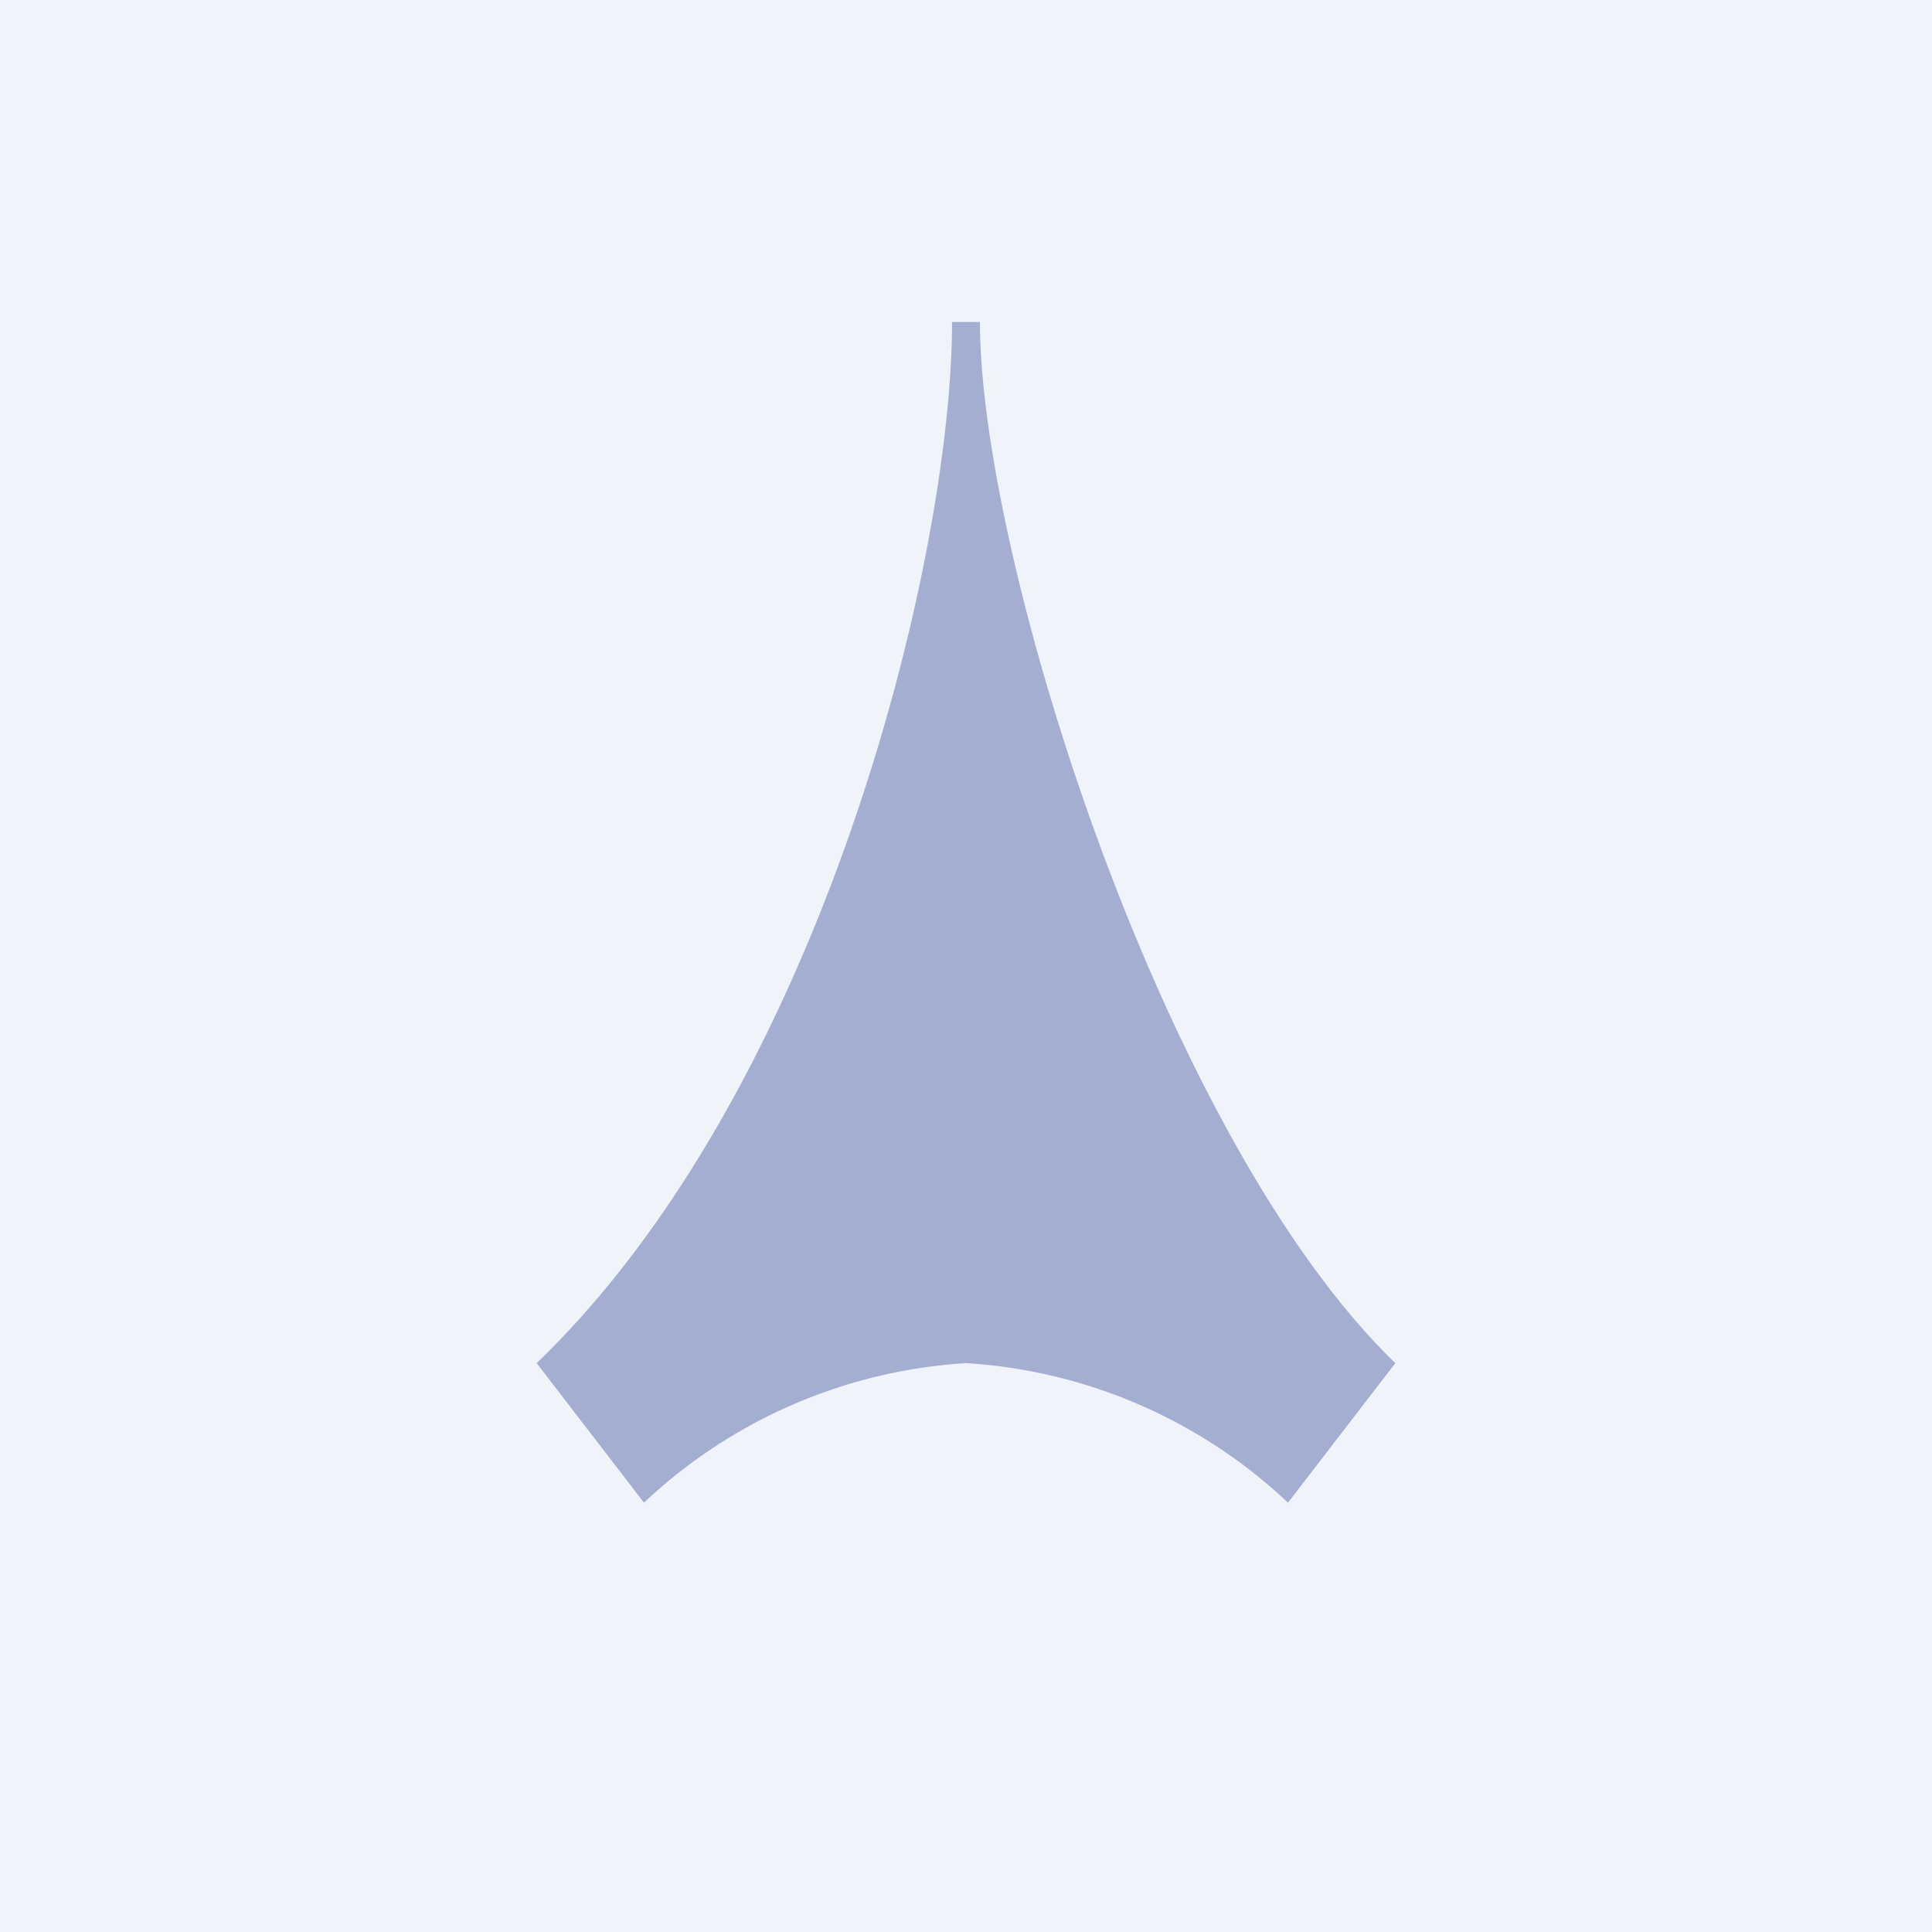
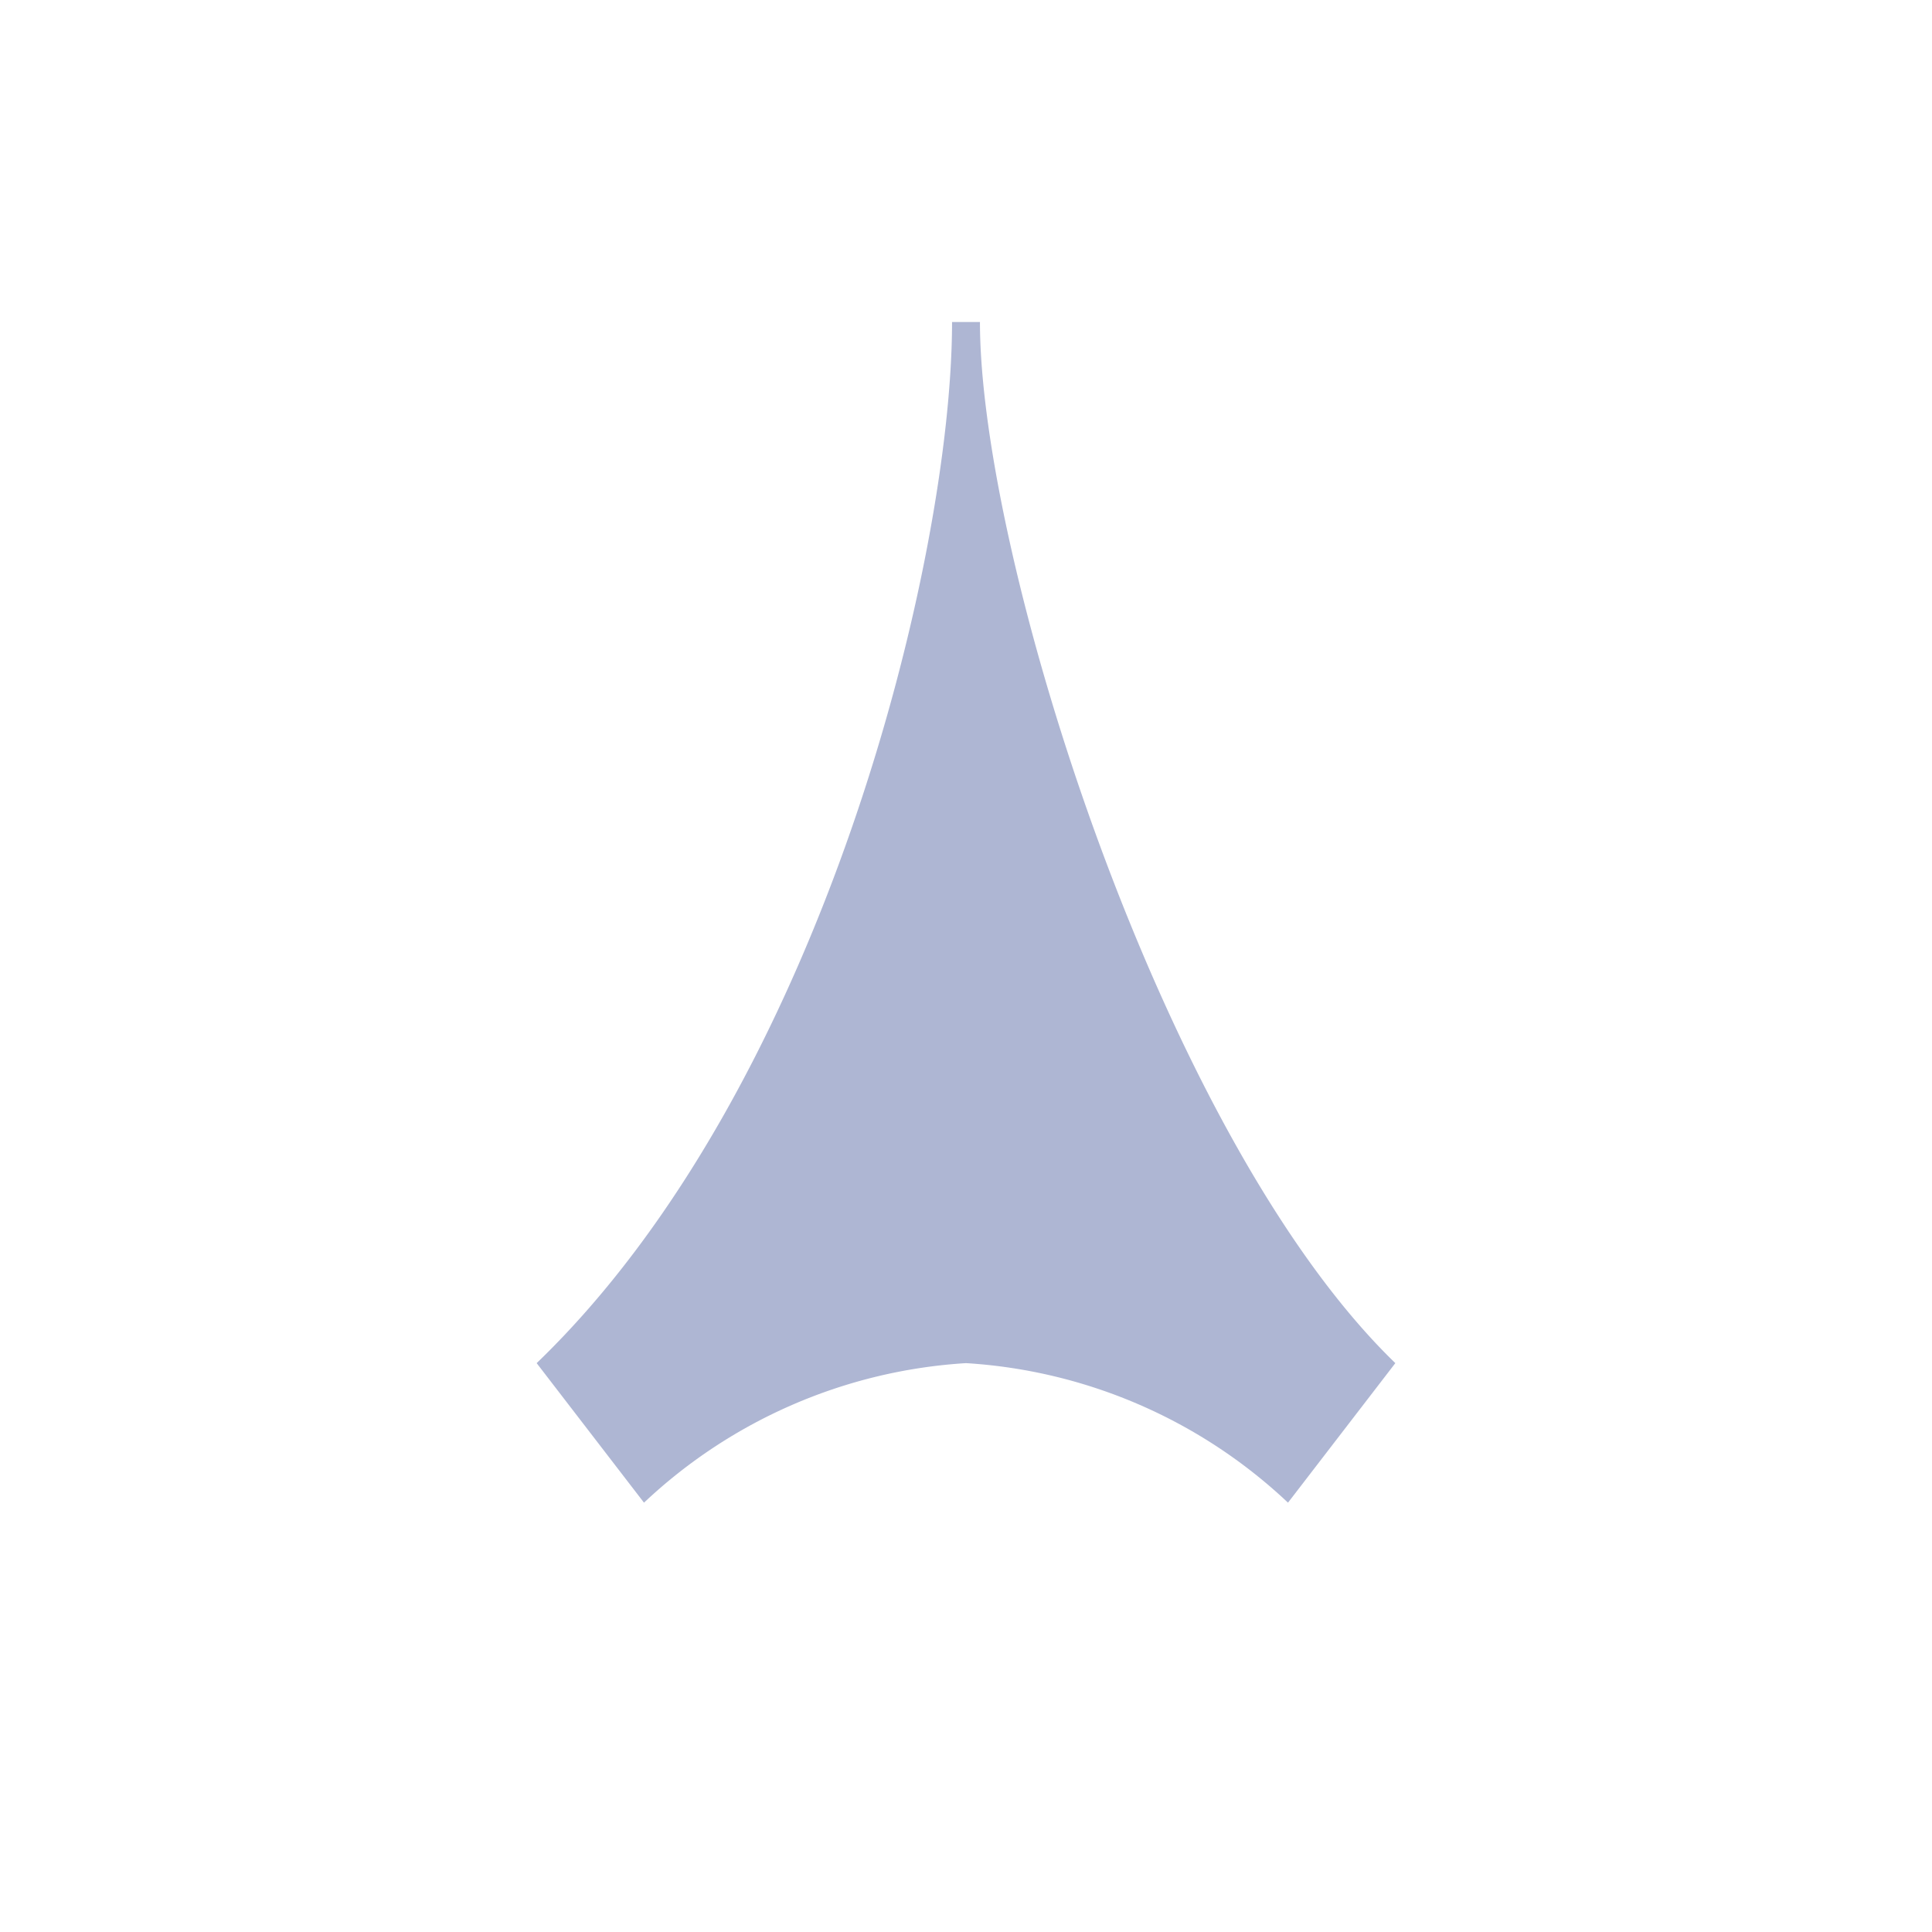
<svg xmlns="http://www.w3.org/2000/svg" width="18" height="18" viewBox="0 0 18 18">
-   <path fill="#F0F3FA" d="M0 0h18v18H0z" />
  <path opacity=".32" d="M5 12.7C7.67 10.13 8.87 5.2 8.87 3h.26c0 2.2 1.7 7.6 3.87 9.7L12 14a4.8 4.8 0 0 0-3-1.3A4.8 4.8 0 0 0 6 14l-1-1.3Z" fill="#001976" />
</svg>